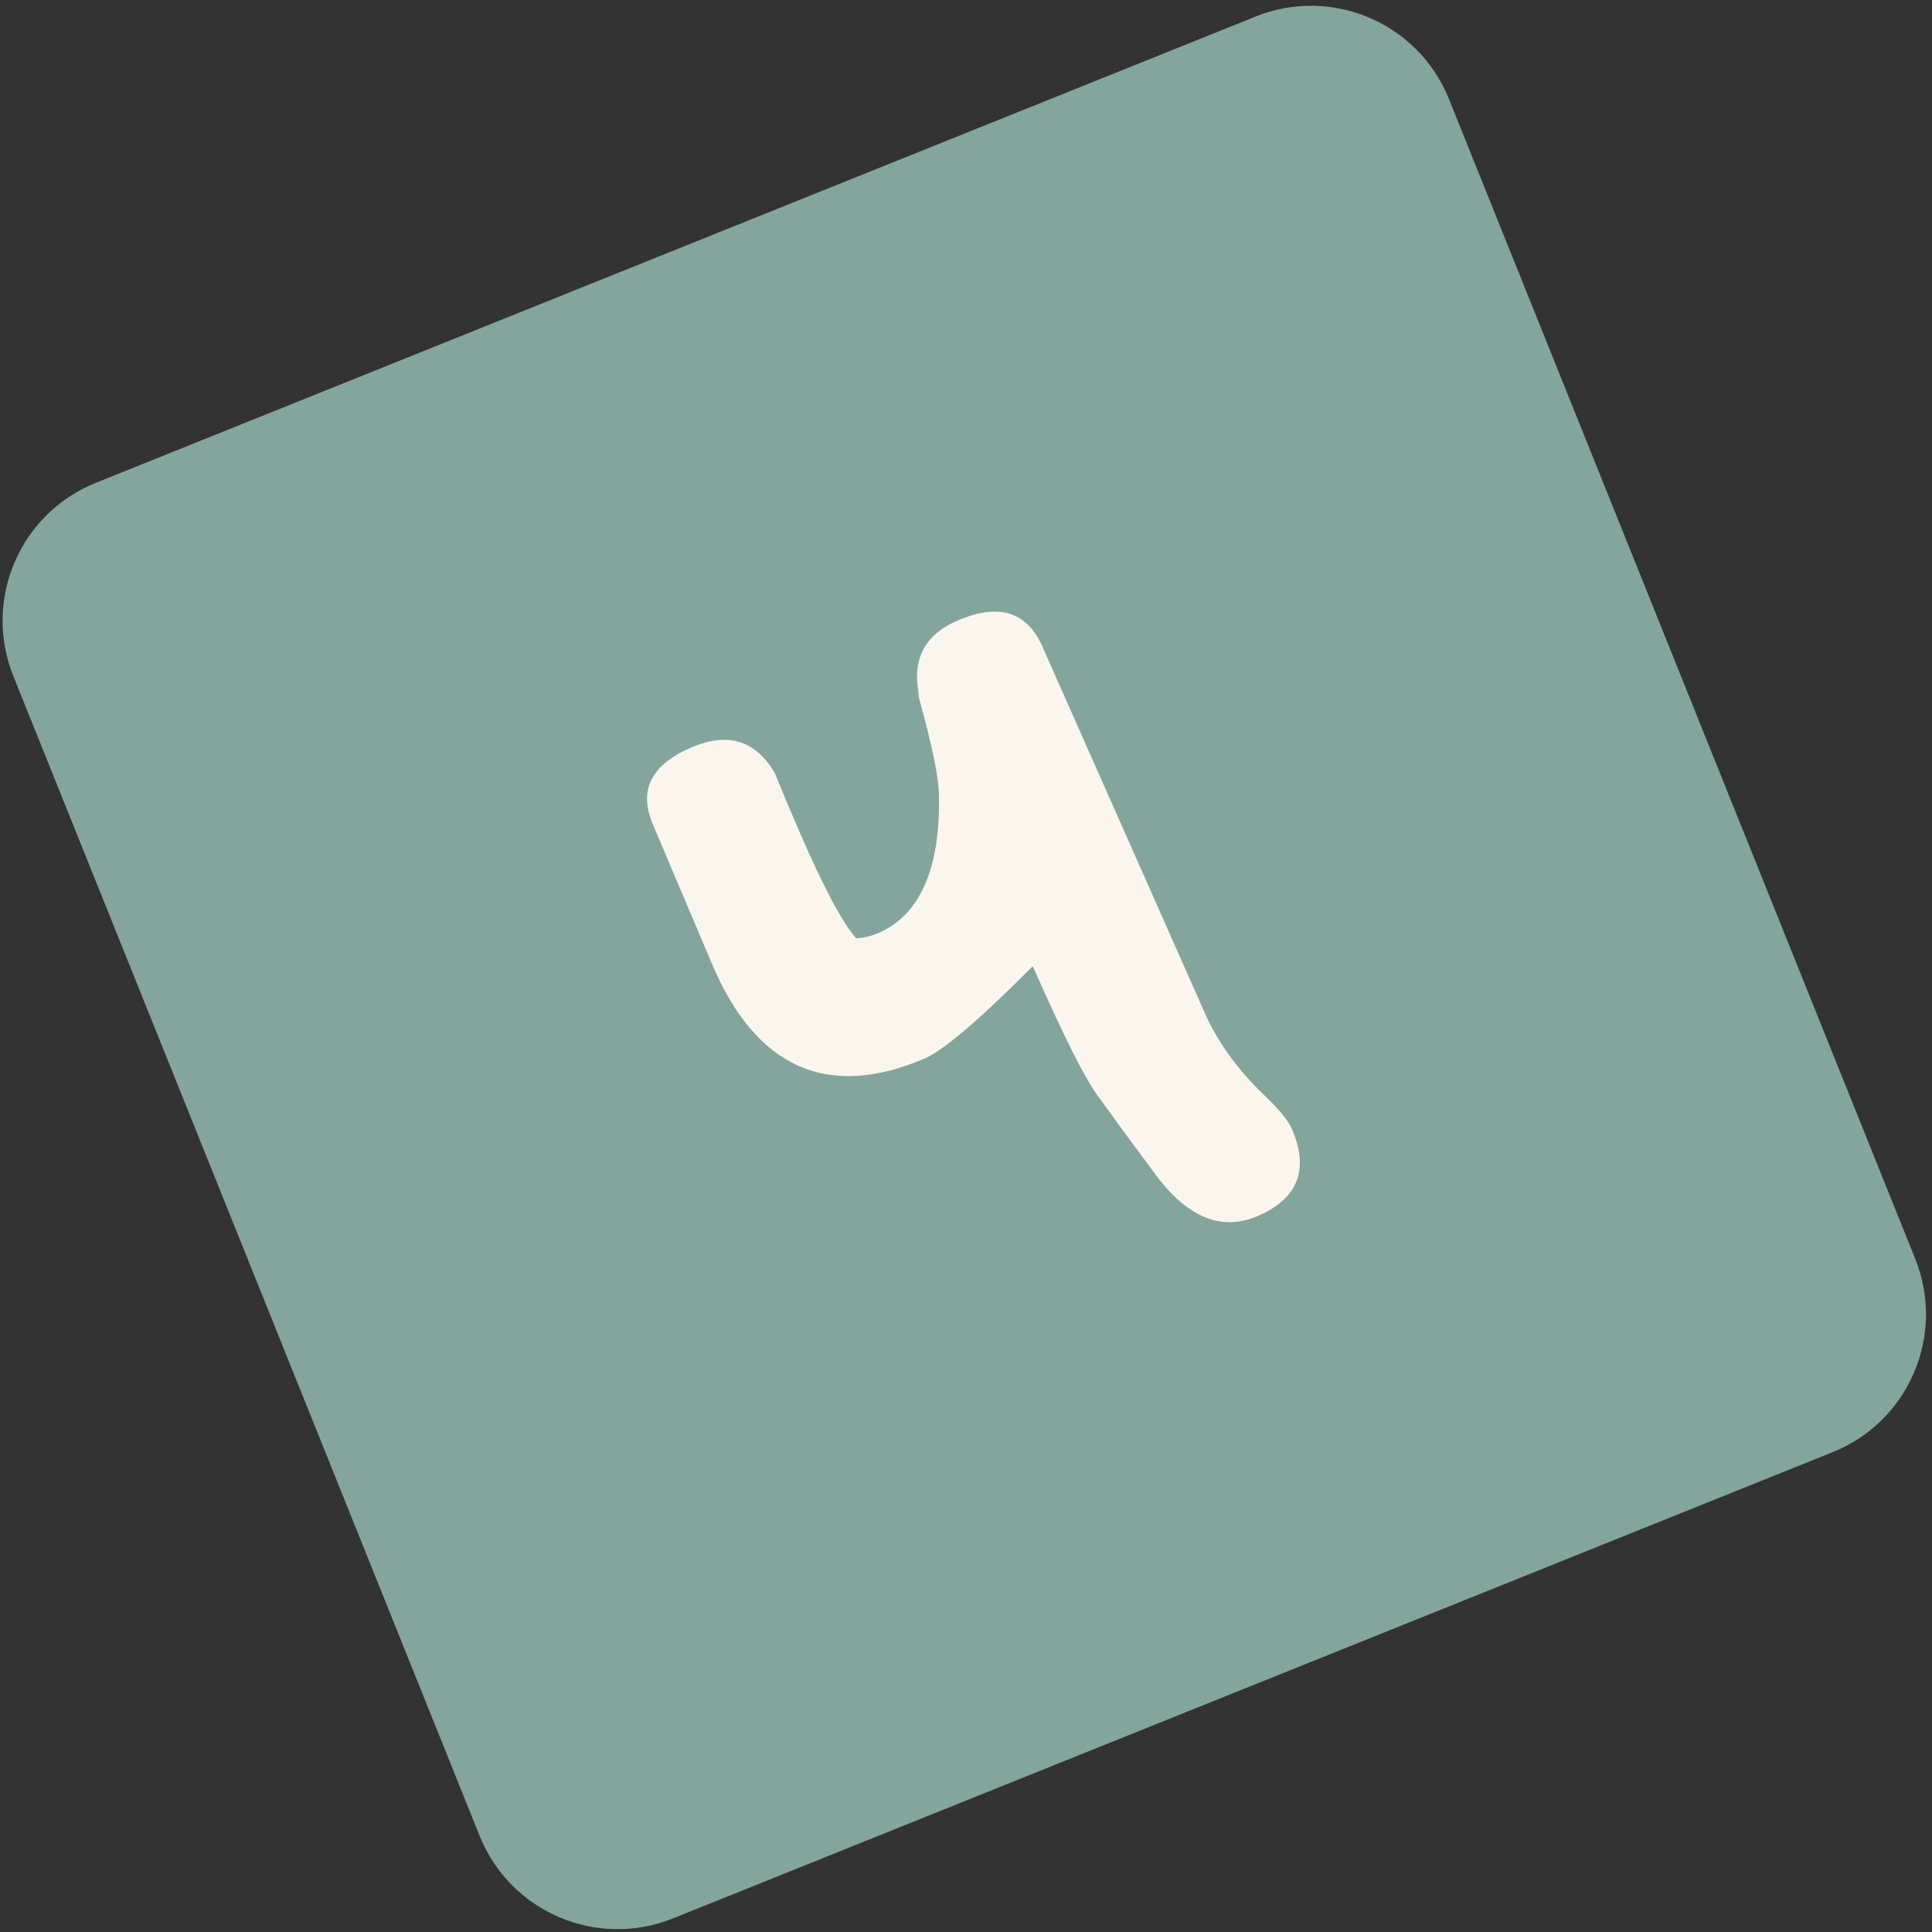
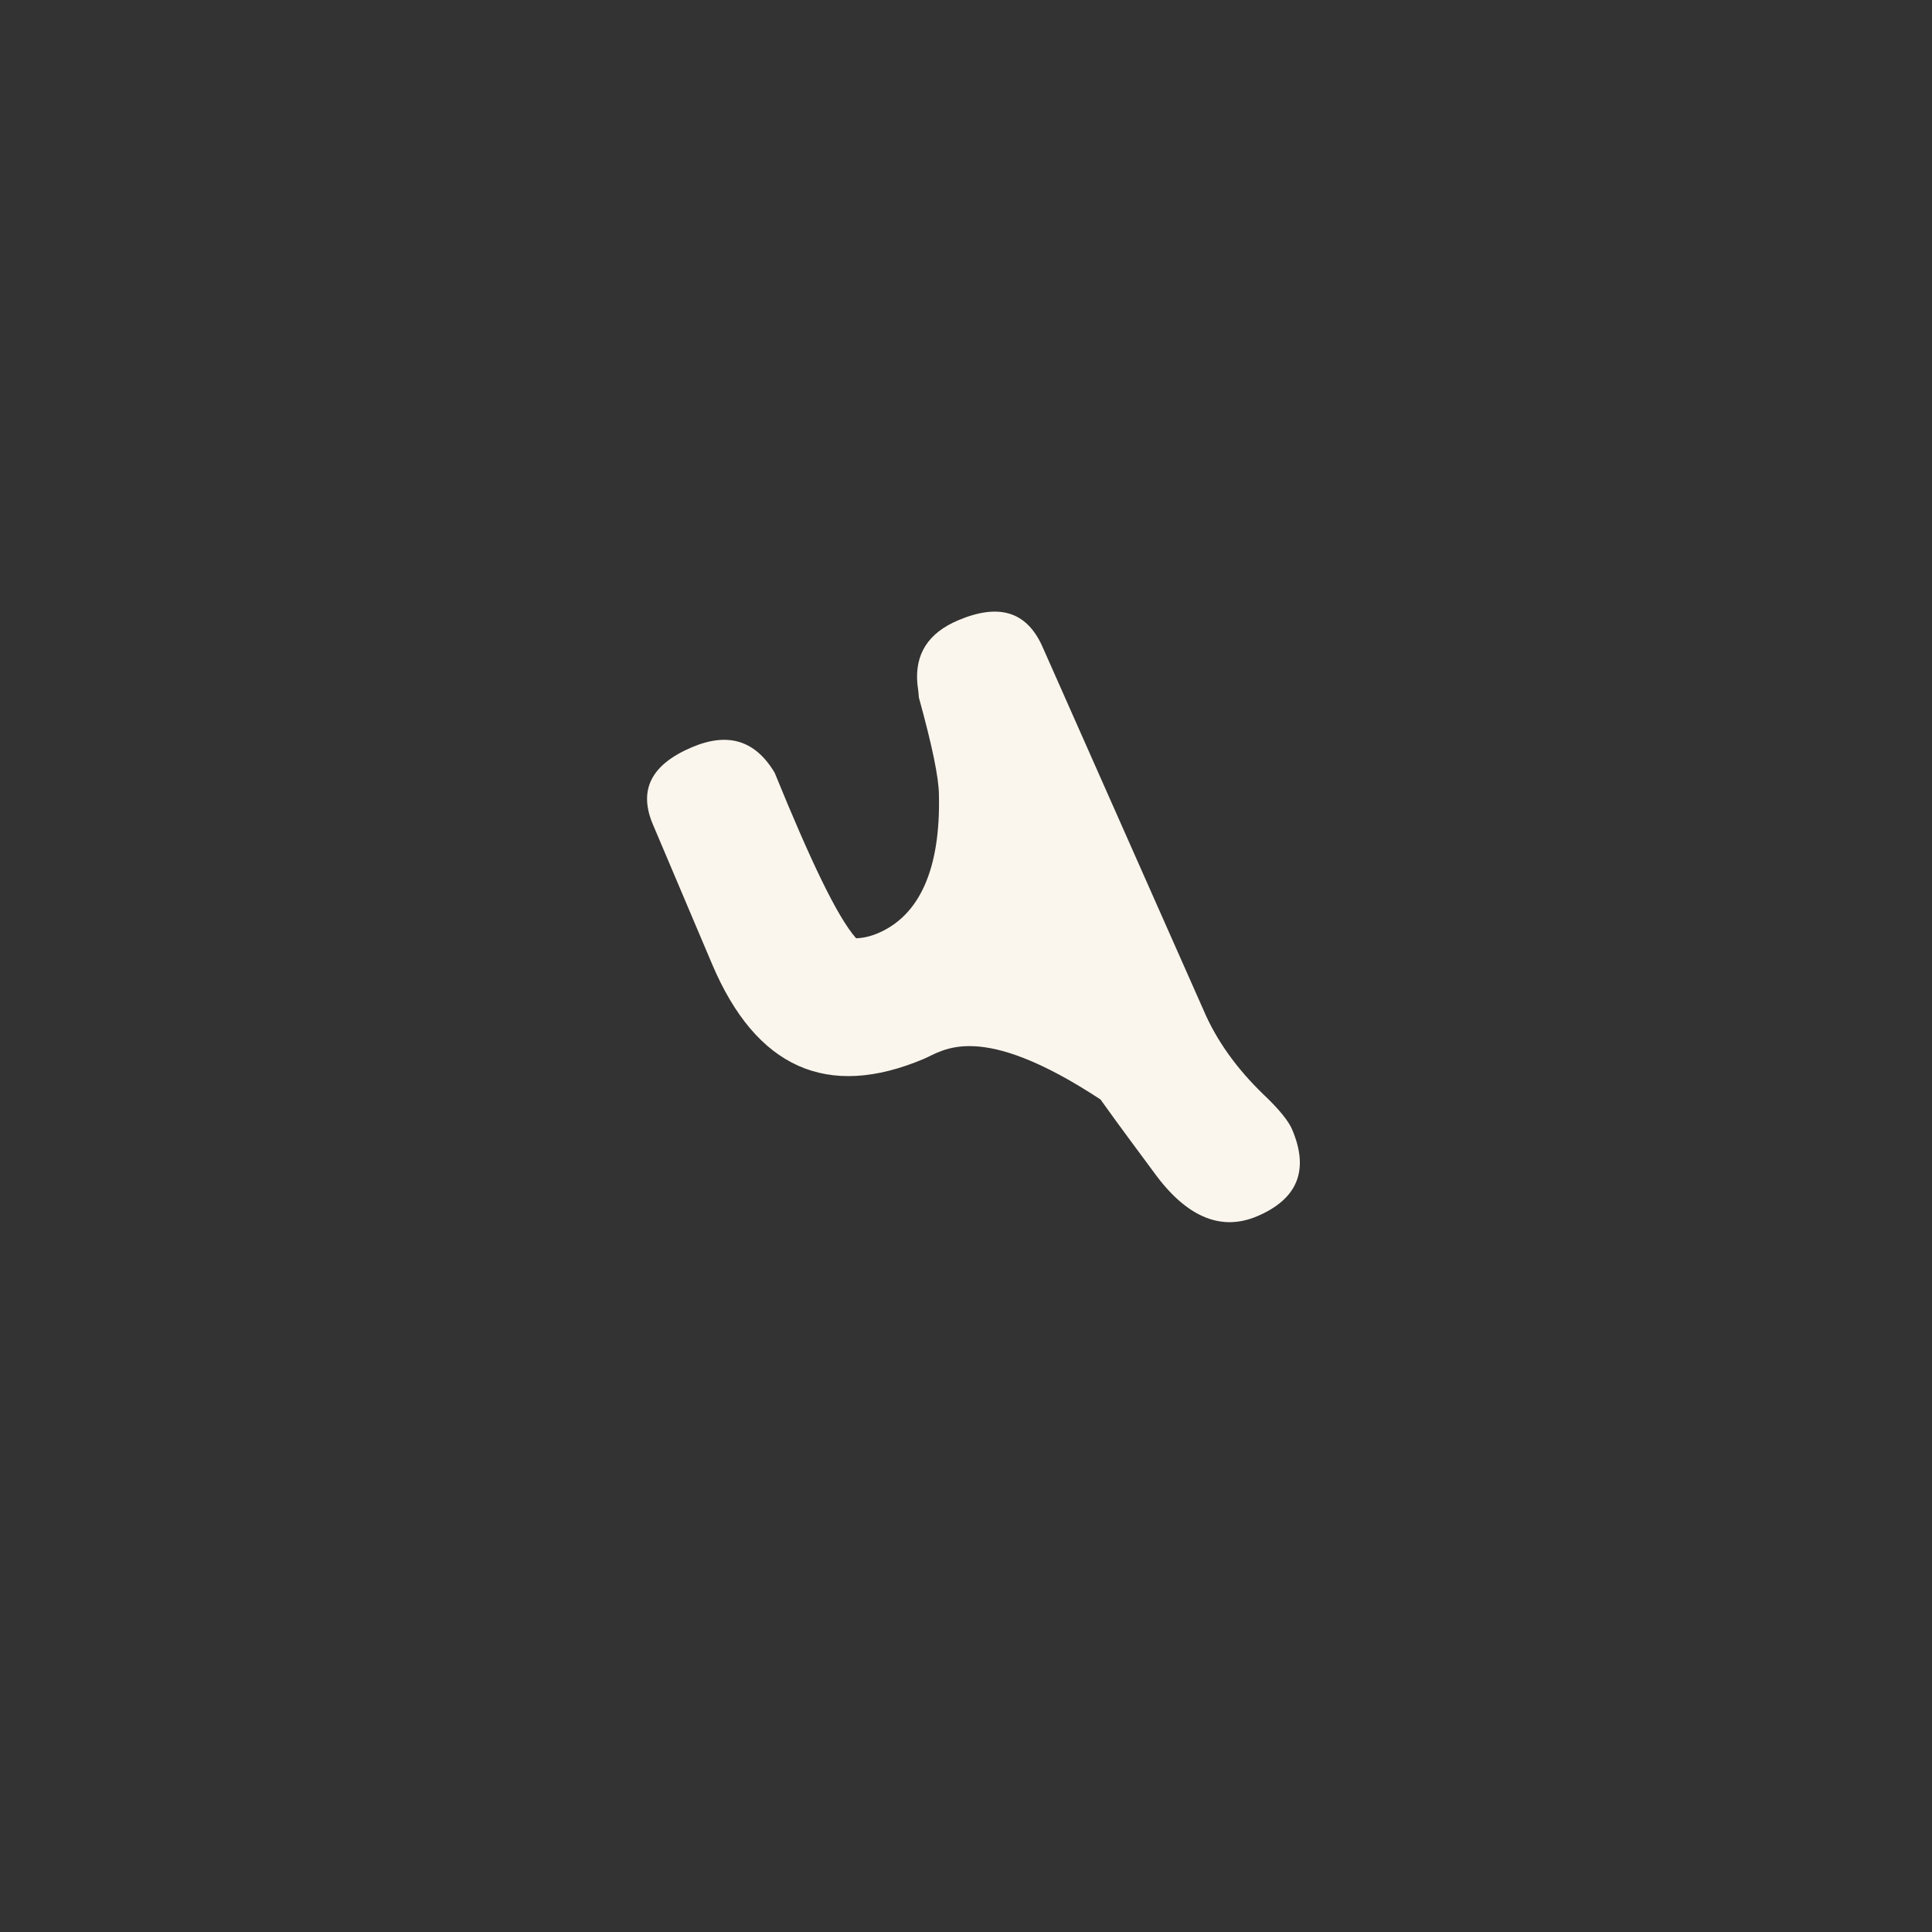
<svg xmlns="http://www.w3.org/2000/svg" width="143" height="143" viewBox="0 0 143 143" fill="none">
  <rect x="0" y="0" width="143" height="143" fill="#333333" stroke="none" />
-   <path d="M0.989 50.047C-1.277 44.411 1.455 38.004 7.092 35.738L92.936 1.224C98.572 -1.042 104.979 1.69 107.245 7.327L141.758 93.17C144.025 98.807 141.292 105.213 135.656 107.48L49.812 141.993C44.176 144.259 37.769 141.527 35.503 135.891L0.989 50.047Z" fill="#84A59D" />
-   <path d="M64.98 69.075C68.074 67.764 69.626 64.291 69.496 58.82C69.488 57.572 68.994 55.175 68.012 51.629C67.988 51.326 67.964 51.023 67.903 50.633C67.697 48.426 68.699 46.854 70.909 45.917C73.914 44.644 75.941 45.244 77.116 47.77L89.06 74.718C90.034 77.016 91.538 79.089 93.484 80.975C94.703 82.127 95.38 82.987 95.642 83.606C96.916 86.611 96.05 88.75 93.045 90.024C90.482 91.11 88.002 90.18 85.657 87.108C84.428 85.439 82.999 83.543 81.457 81.381C80.341 79.977 78.74 76.693 76.442 71.516C72.493 75.484 69.811 77.767 68.397 78.367C61.238 81.401 55.965 79.048 52.706 71.359L48.323 61.017C47.236 58.454 48.214 56.58 51.219 55.306C53.871 54.182 55.898 54.782 57.338 57.196C59.985 63.686 61.96 67.853 63.365 69.447C63.882 69.437 64.45 69.3 64.98 69.075Z" fill="#FBF6ED" />
+   <path d="M64.98 69.075C68.074 67.764 69.626 64.291 69.496 58.82C69.488 57.572 68.994 55.175 68.012 51.629C67.988 51.326 67.964 51.023 67.903 50.633C67.697 48.426 68.699 46.854 70.909 45.917C73.914 44.644 75.941 45.244 77.116 47.77L89.06 74.718C90.034 77.016 91.538 79.089 93.484 80.975C94.703 82.127 95.38 82.987 95.642 83.606C96.916 86.611 96.05 88.75 93.045 90.024C90.482 91.11 88.002 90.18 85.657 87.108C84.428 85.439 82.999 83.543 81.457 81.381C72.493 75.484 69.811 77.767 68.397 78.367C61.238 81.401 55.965 79.048 52.706 71.359L48.323 61.017C47.236 58.454 48.214 56.58 51.219 55.306C53.871 54.182 55.898 54.782 57.338 57.196C59.985 63.686 61.96 67.853 63.365 69.447C63.882 69.437 64.45 69.3 64.98 69.075Z" fill="#FBF6ED" />
</svg>